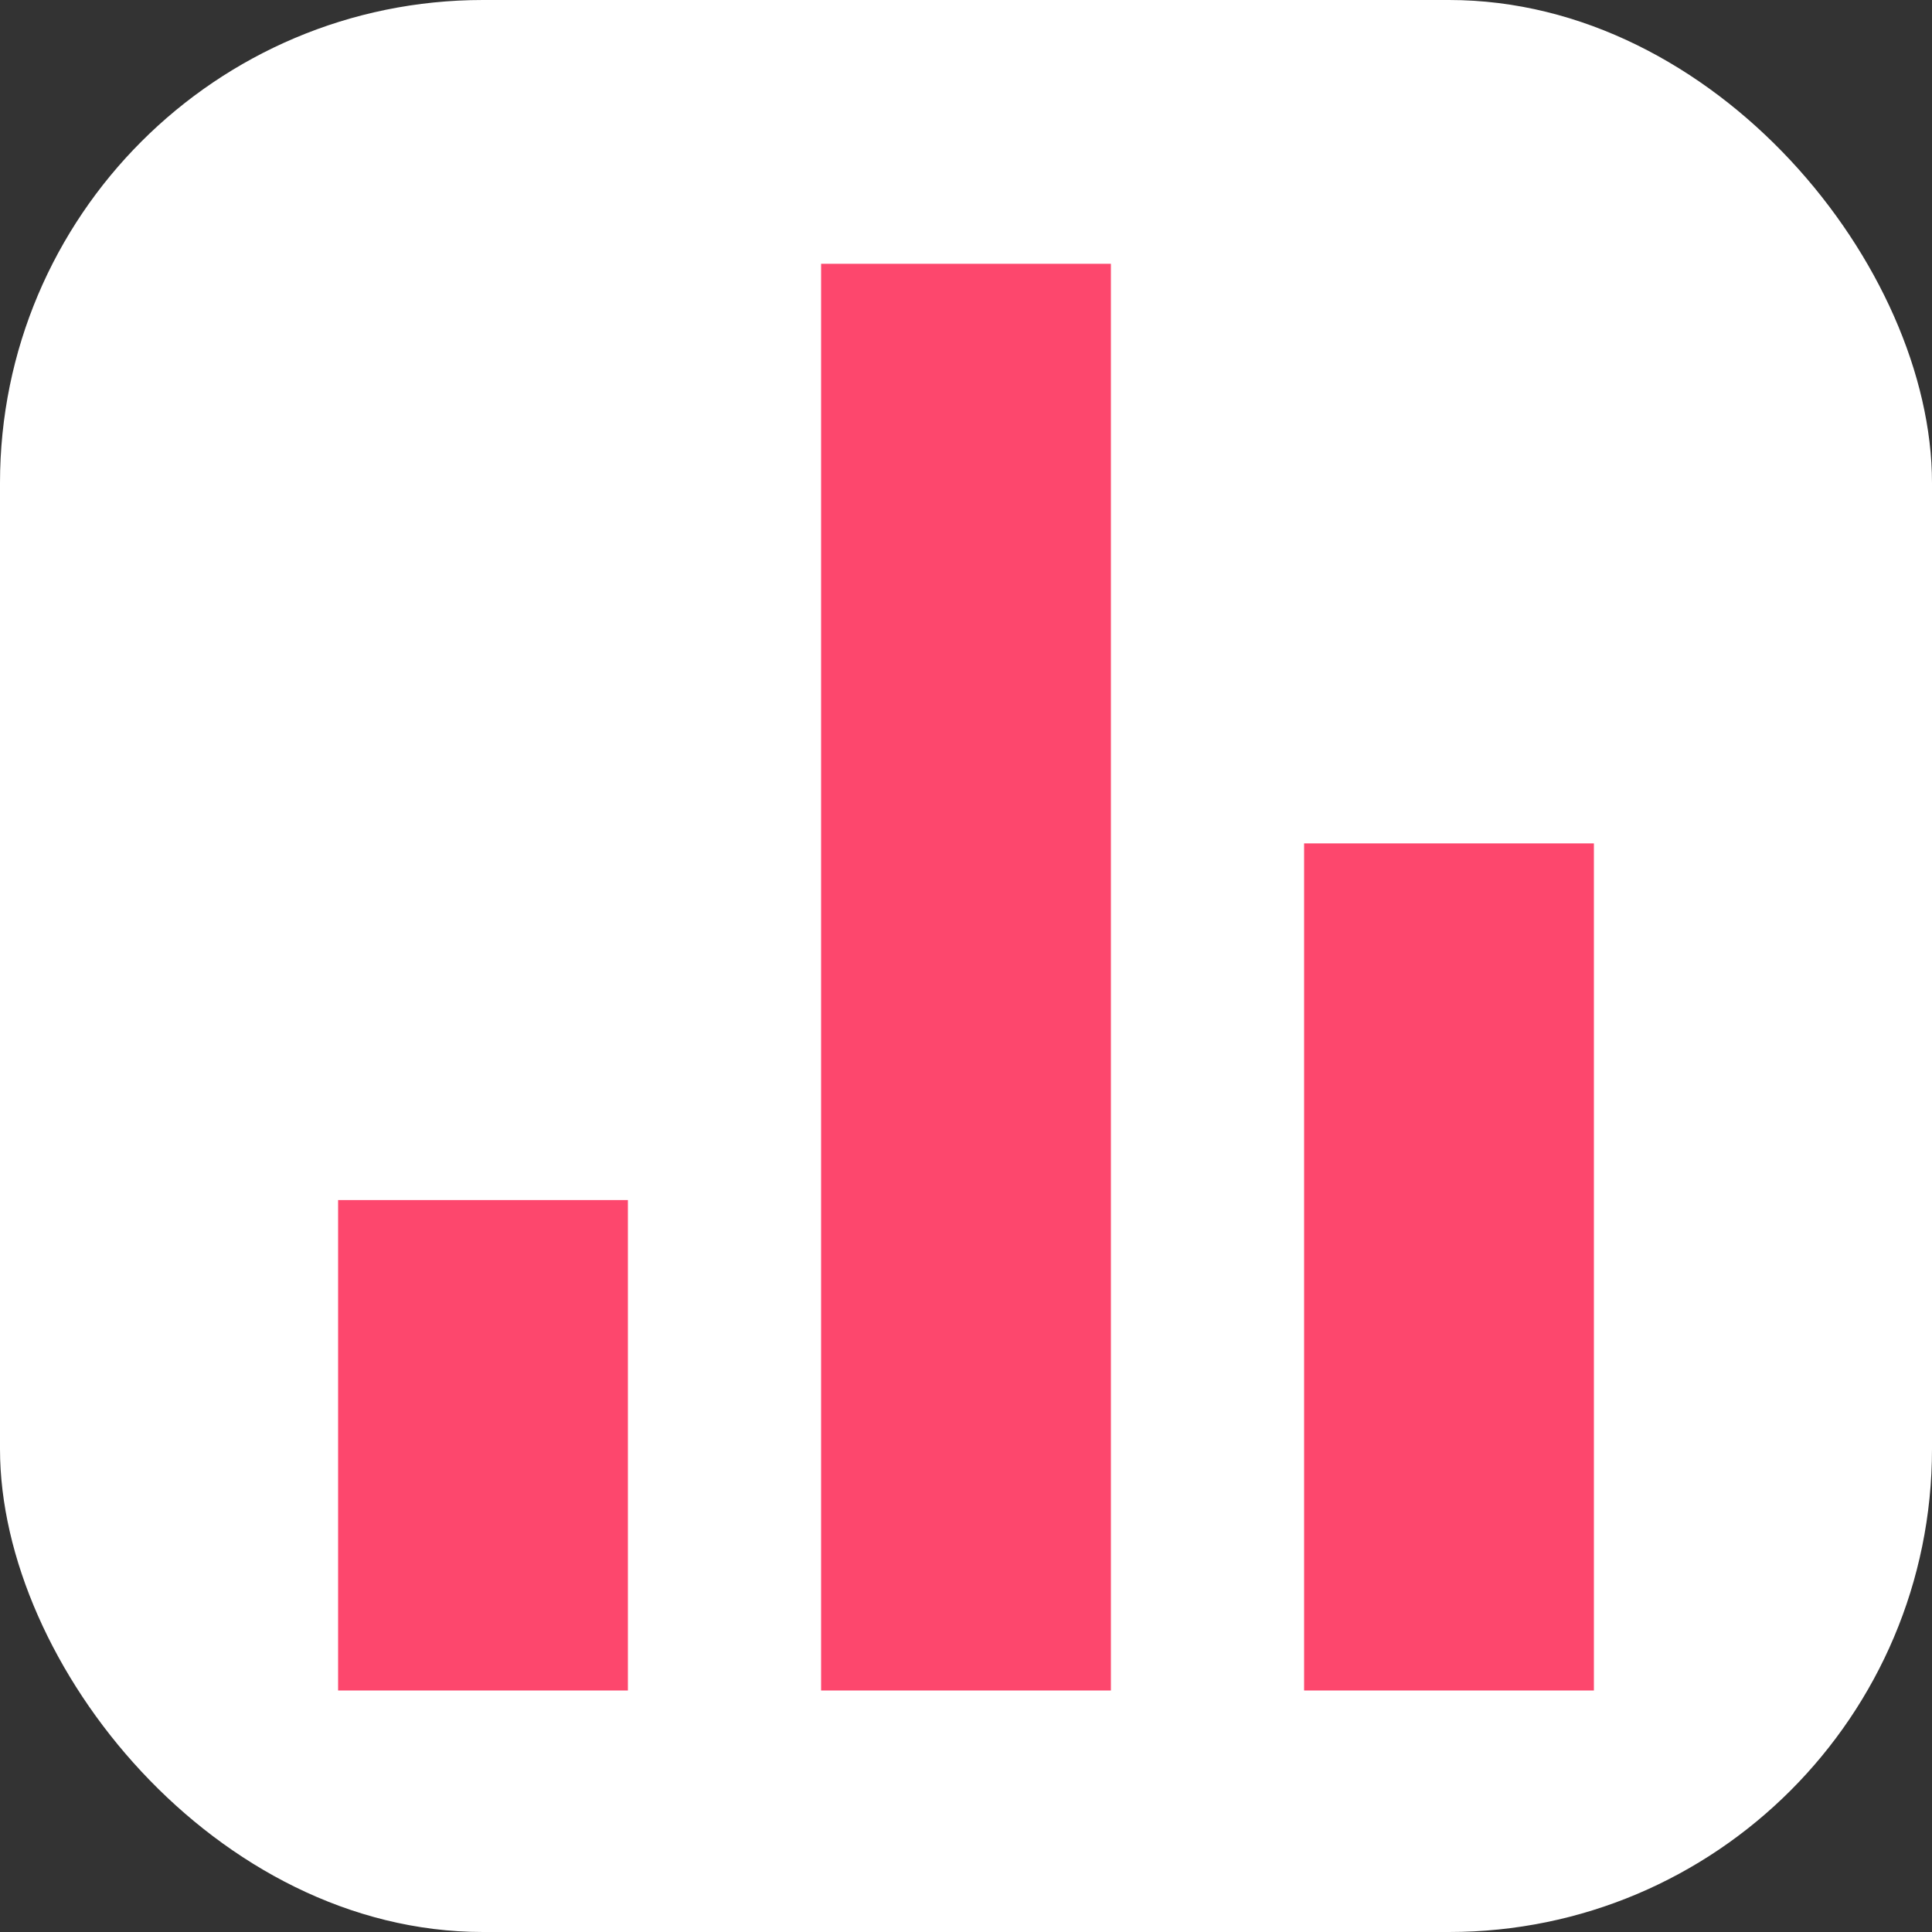
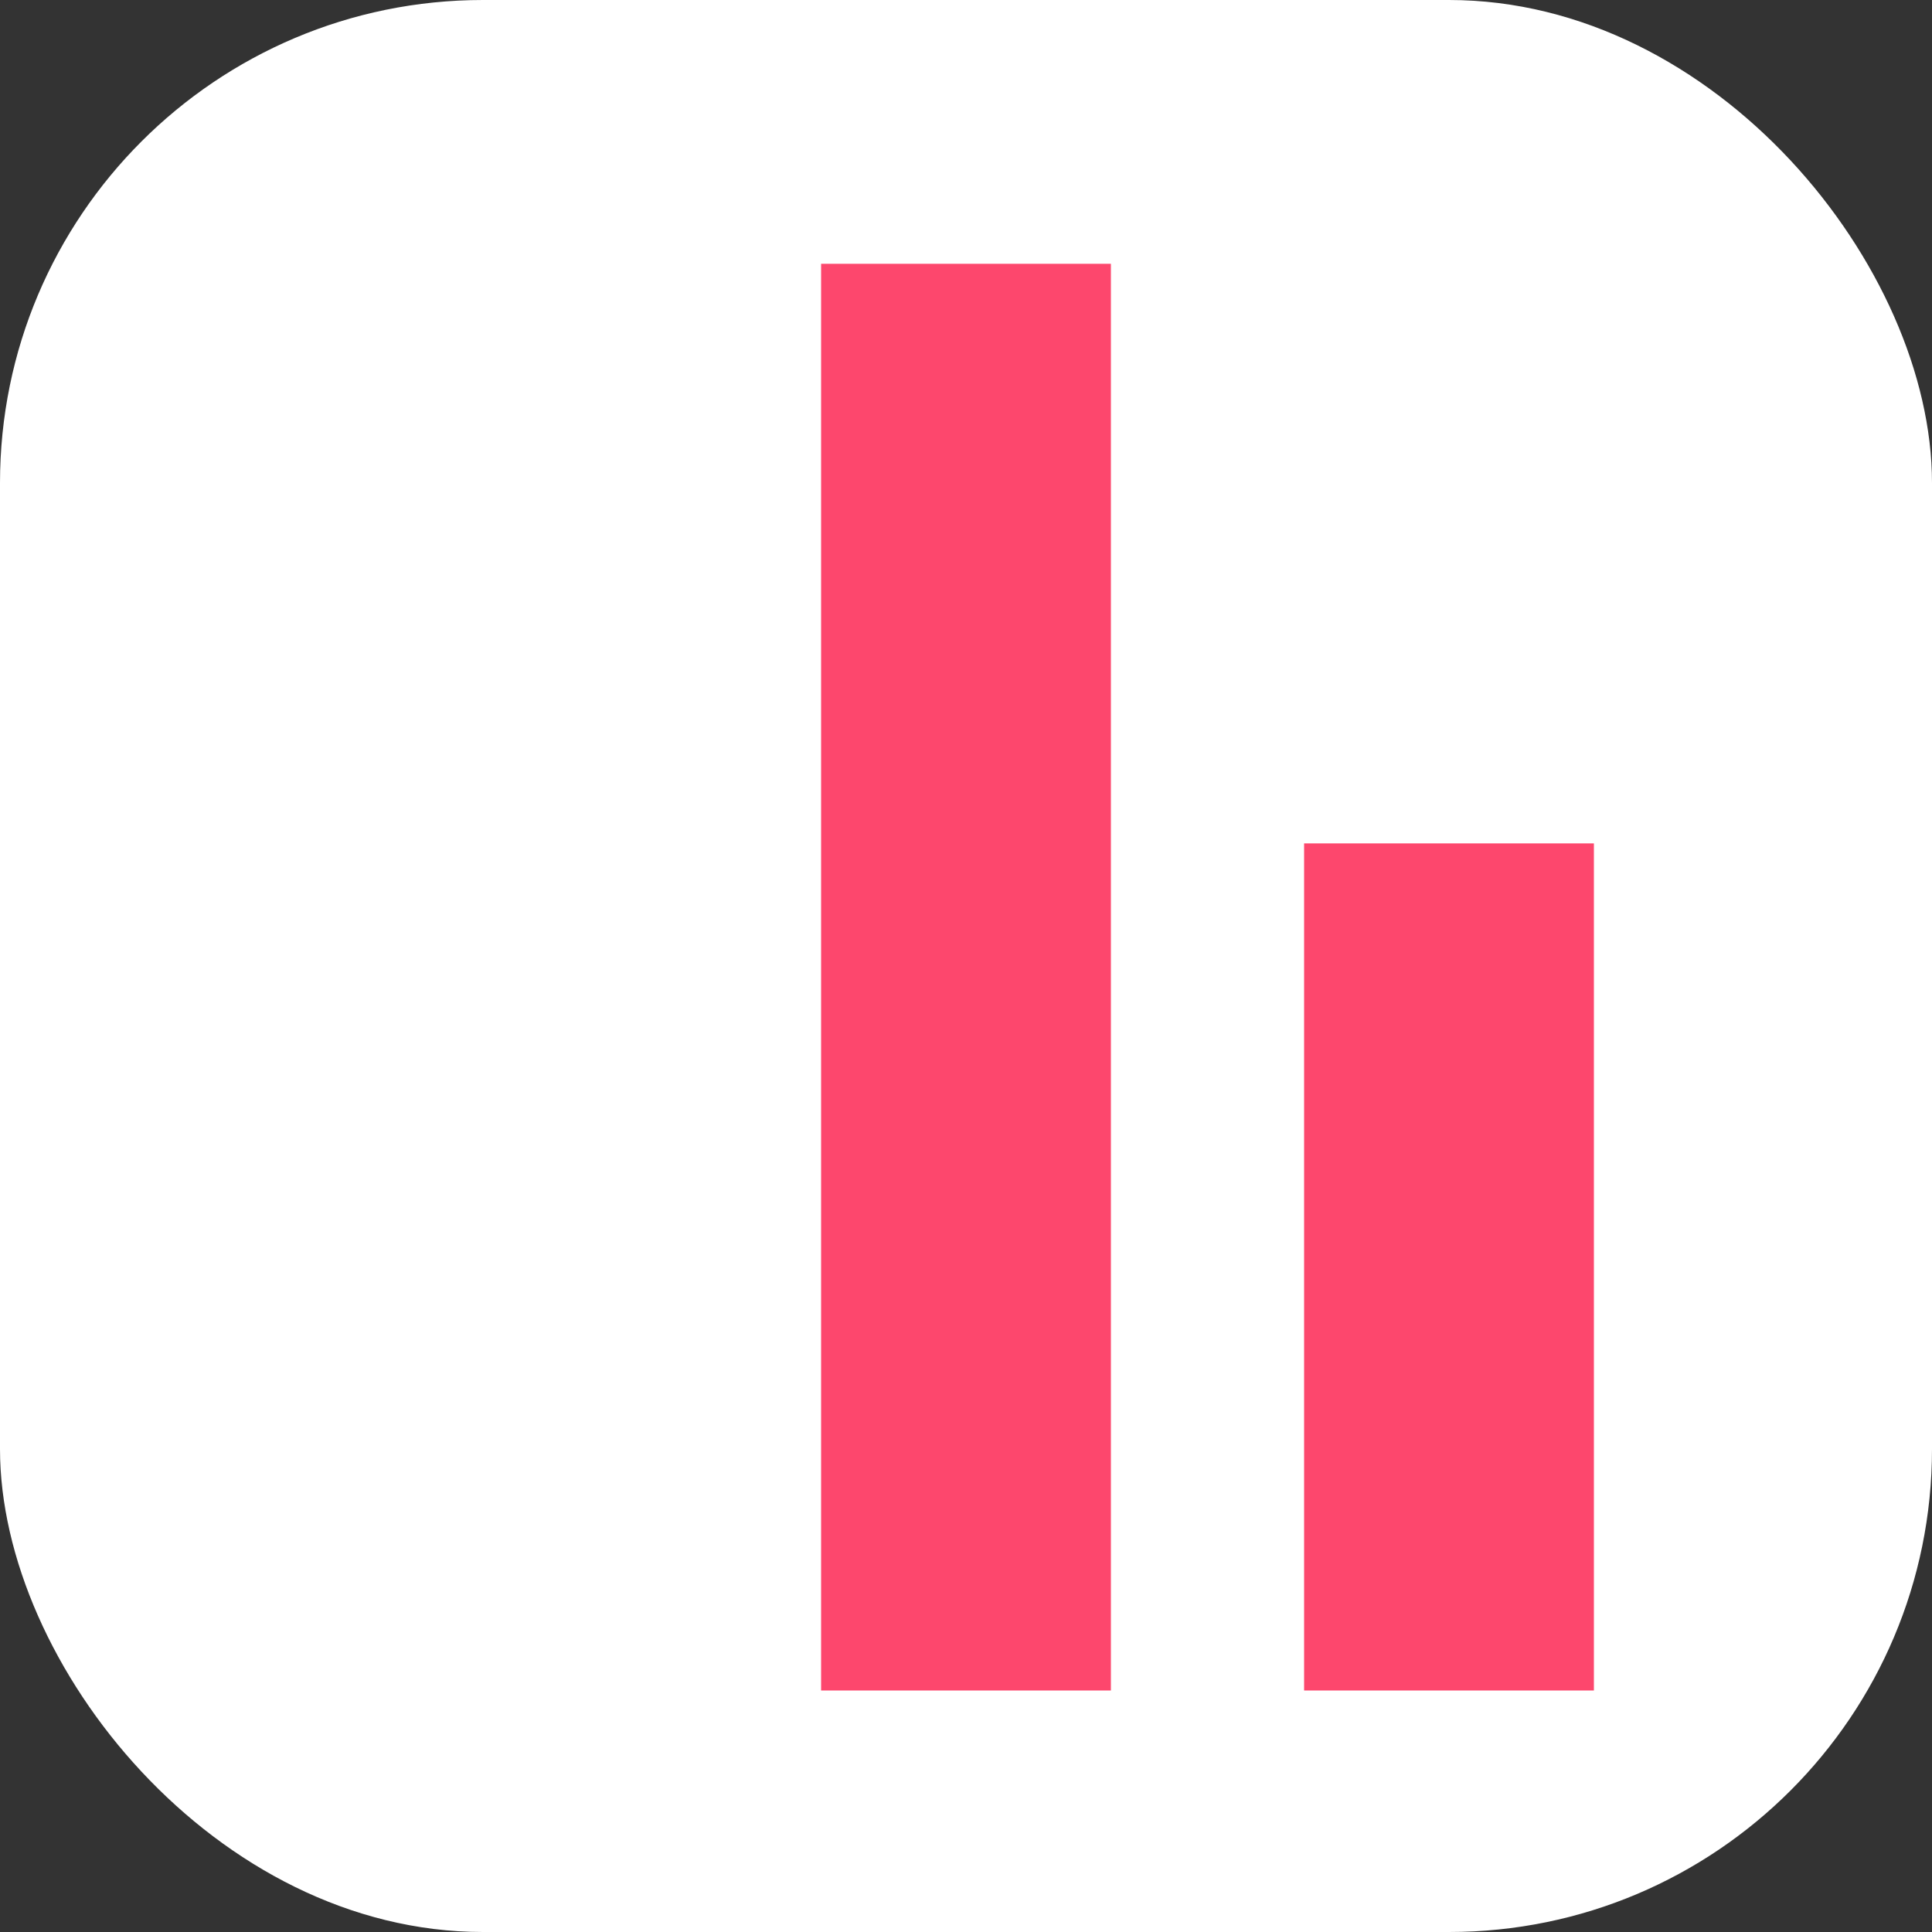
<svg xmlns="http://www.w3.org/2000/svg" width="80px" height="80px" viewBox="0 0 80 80" version="1.1">
  <rect x="0" y="0" width="80" height="80" fill="#333333" stroke="none" />
  <title>Group 12</title>
  <desc>Created with Sketch.</desc>
  <g id="Page-1" stroke="none" stroke-width="1" fill="none" fill-rule="evenodd">
    <g id="Desktop" transform="translate(-414, -1601)">
      <g id="Group-2" transform="translate(290, 1601)">
        <g id="Group-Copy-12" transform="translate(124, 0)">
          <g id="Group-12">
            <rect id="Rectangle" fill="#FFFFFF" fill-rule="nonzero" x="0" y="0" width="80" height="80" rx="20" />
            <g id="Bar-chart" transform="translate(10, 10)">
              <rect id="Z_Canvas" fill-rule="nonzero" x="0" y="0" width="60" height="60" />
              <polygon id="bar_13" fill="#FD476D" points="44 60 56 60 56 24.923 44 24.923" />
              <polygon id="bar_12" fill="#FD476D" points="24 60 36 60 36 0.923 24 0.923" />
-               <polygon id="bar_11" fill="#FD476D" points="4 60 16 60 16 39.692 4 39.692" />
            </g>
          </g>
        </g>
      </g>
    </g>
  </g>
</svg>